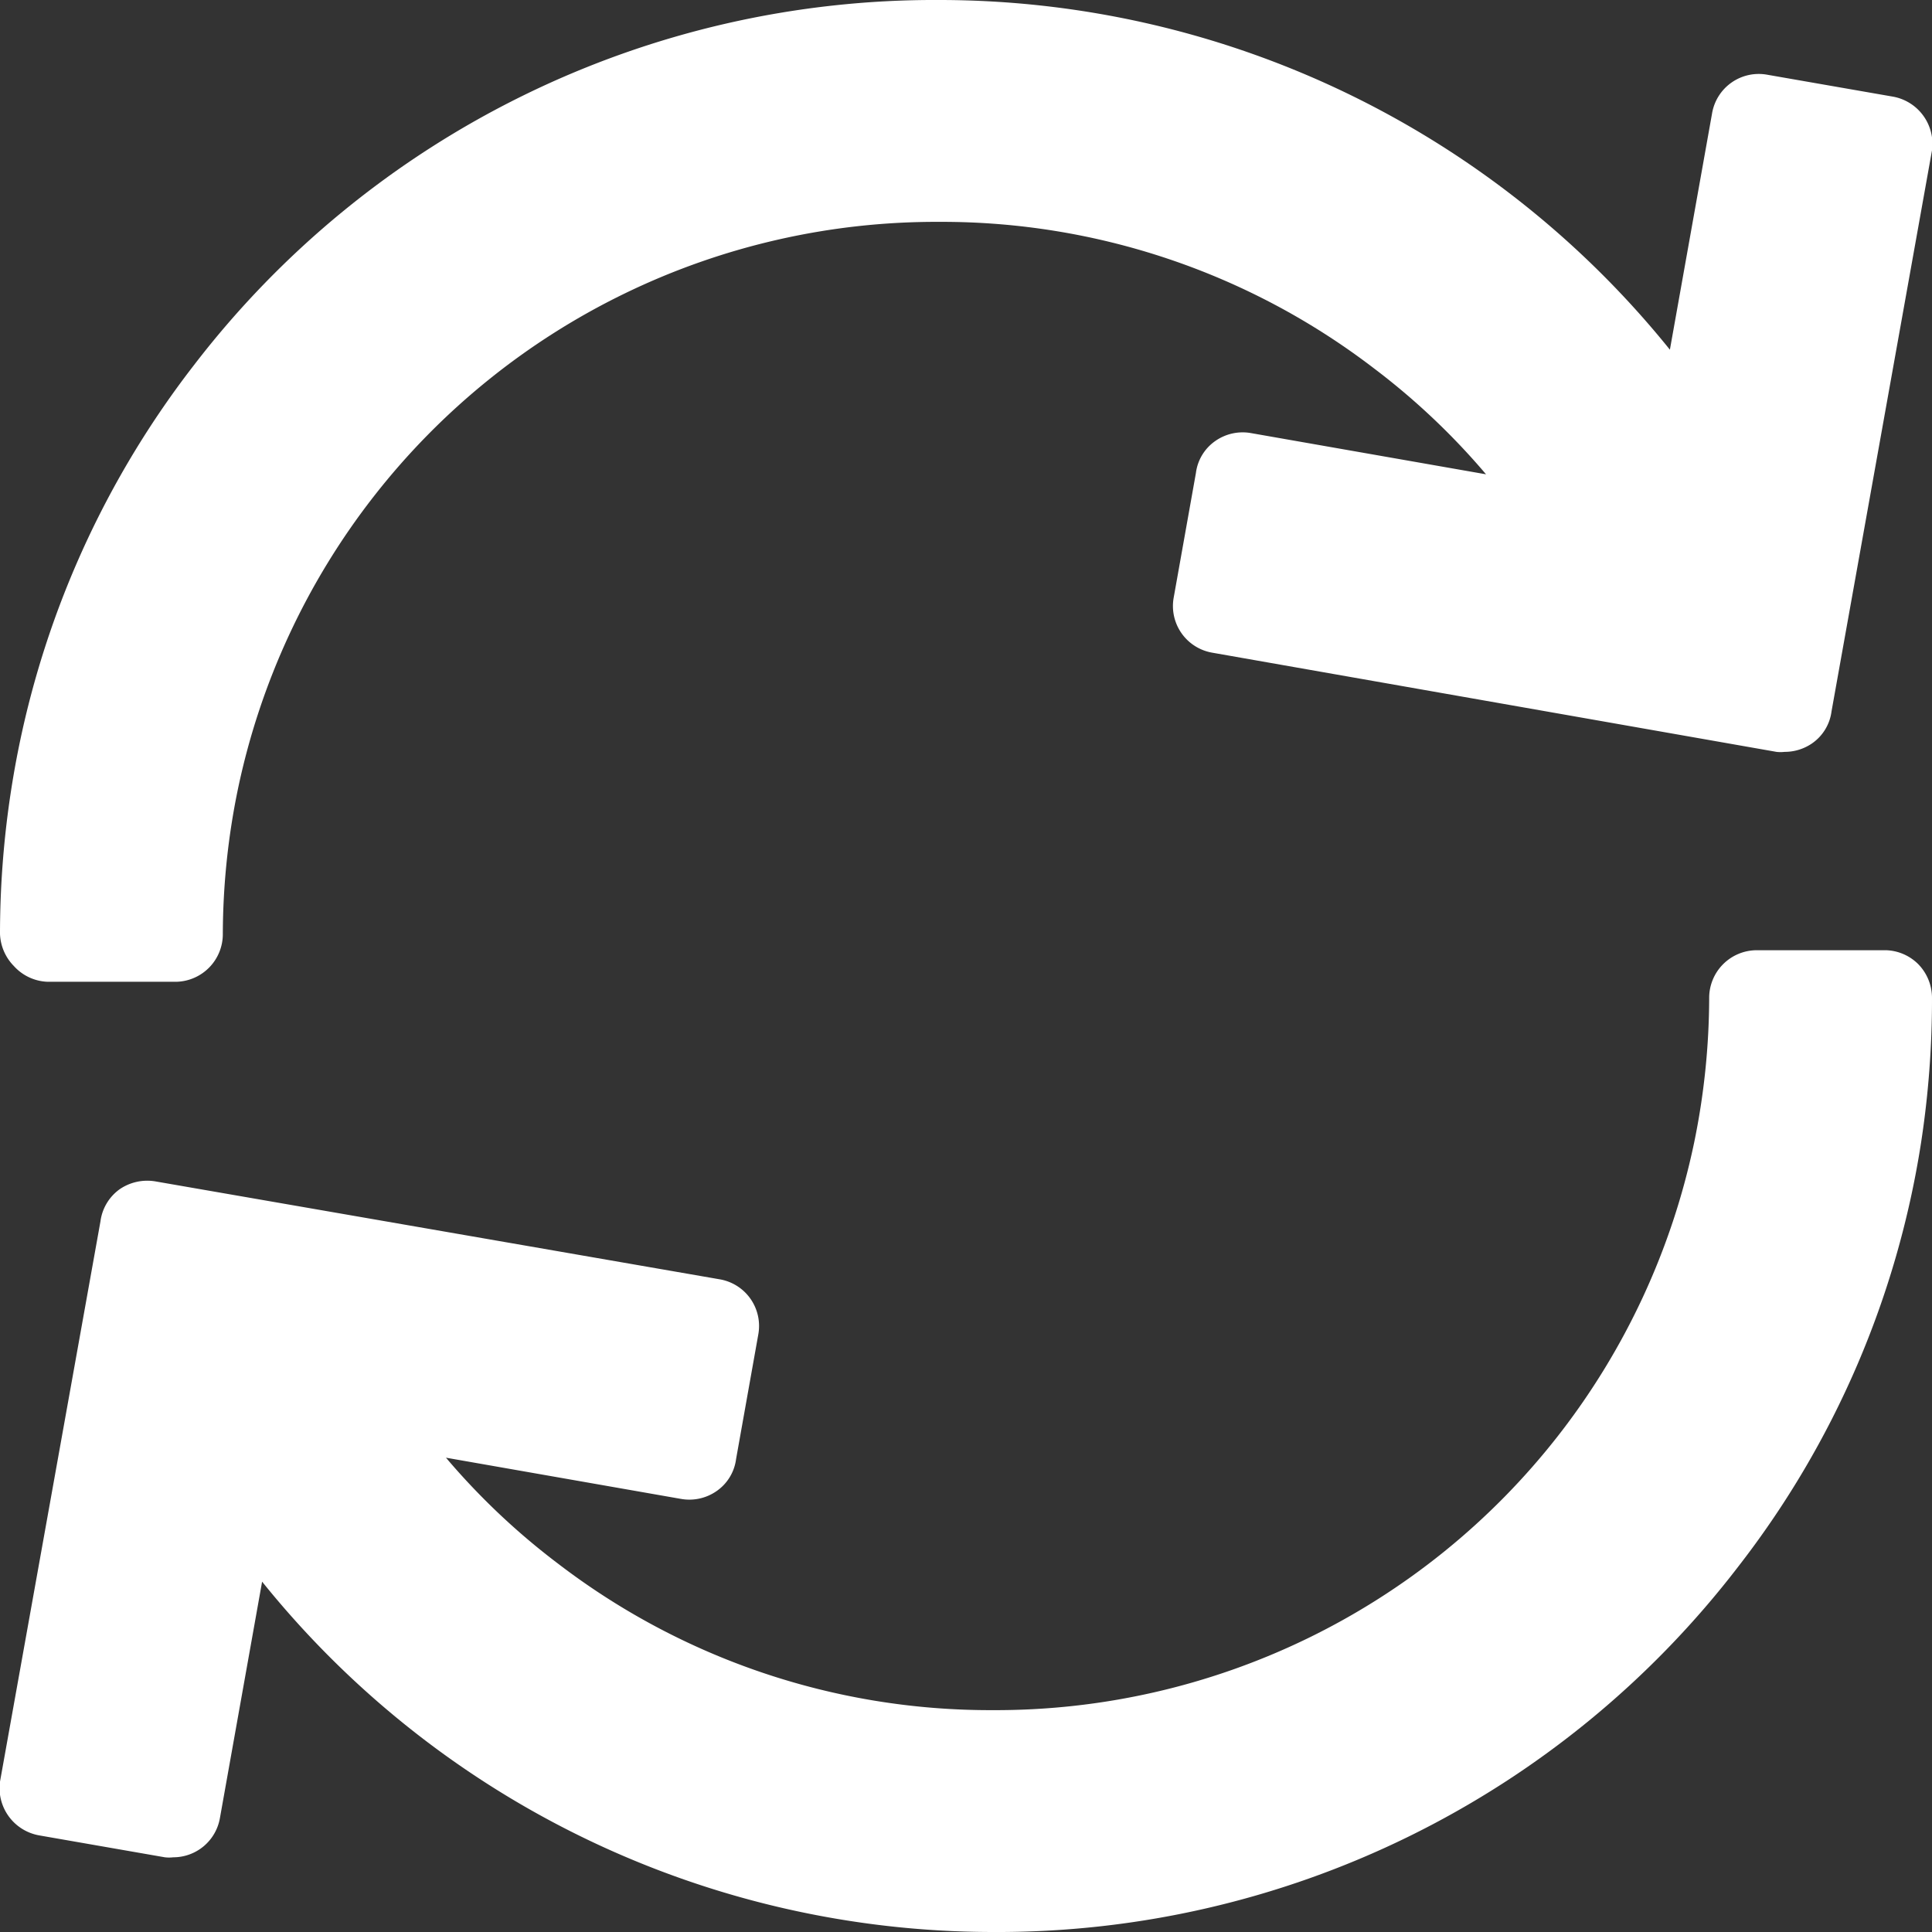
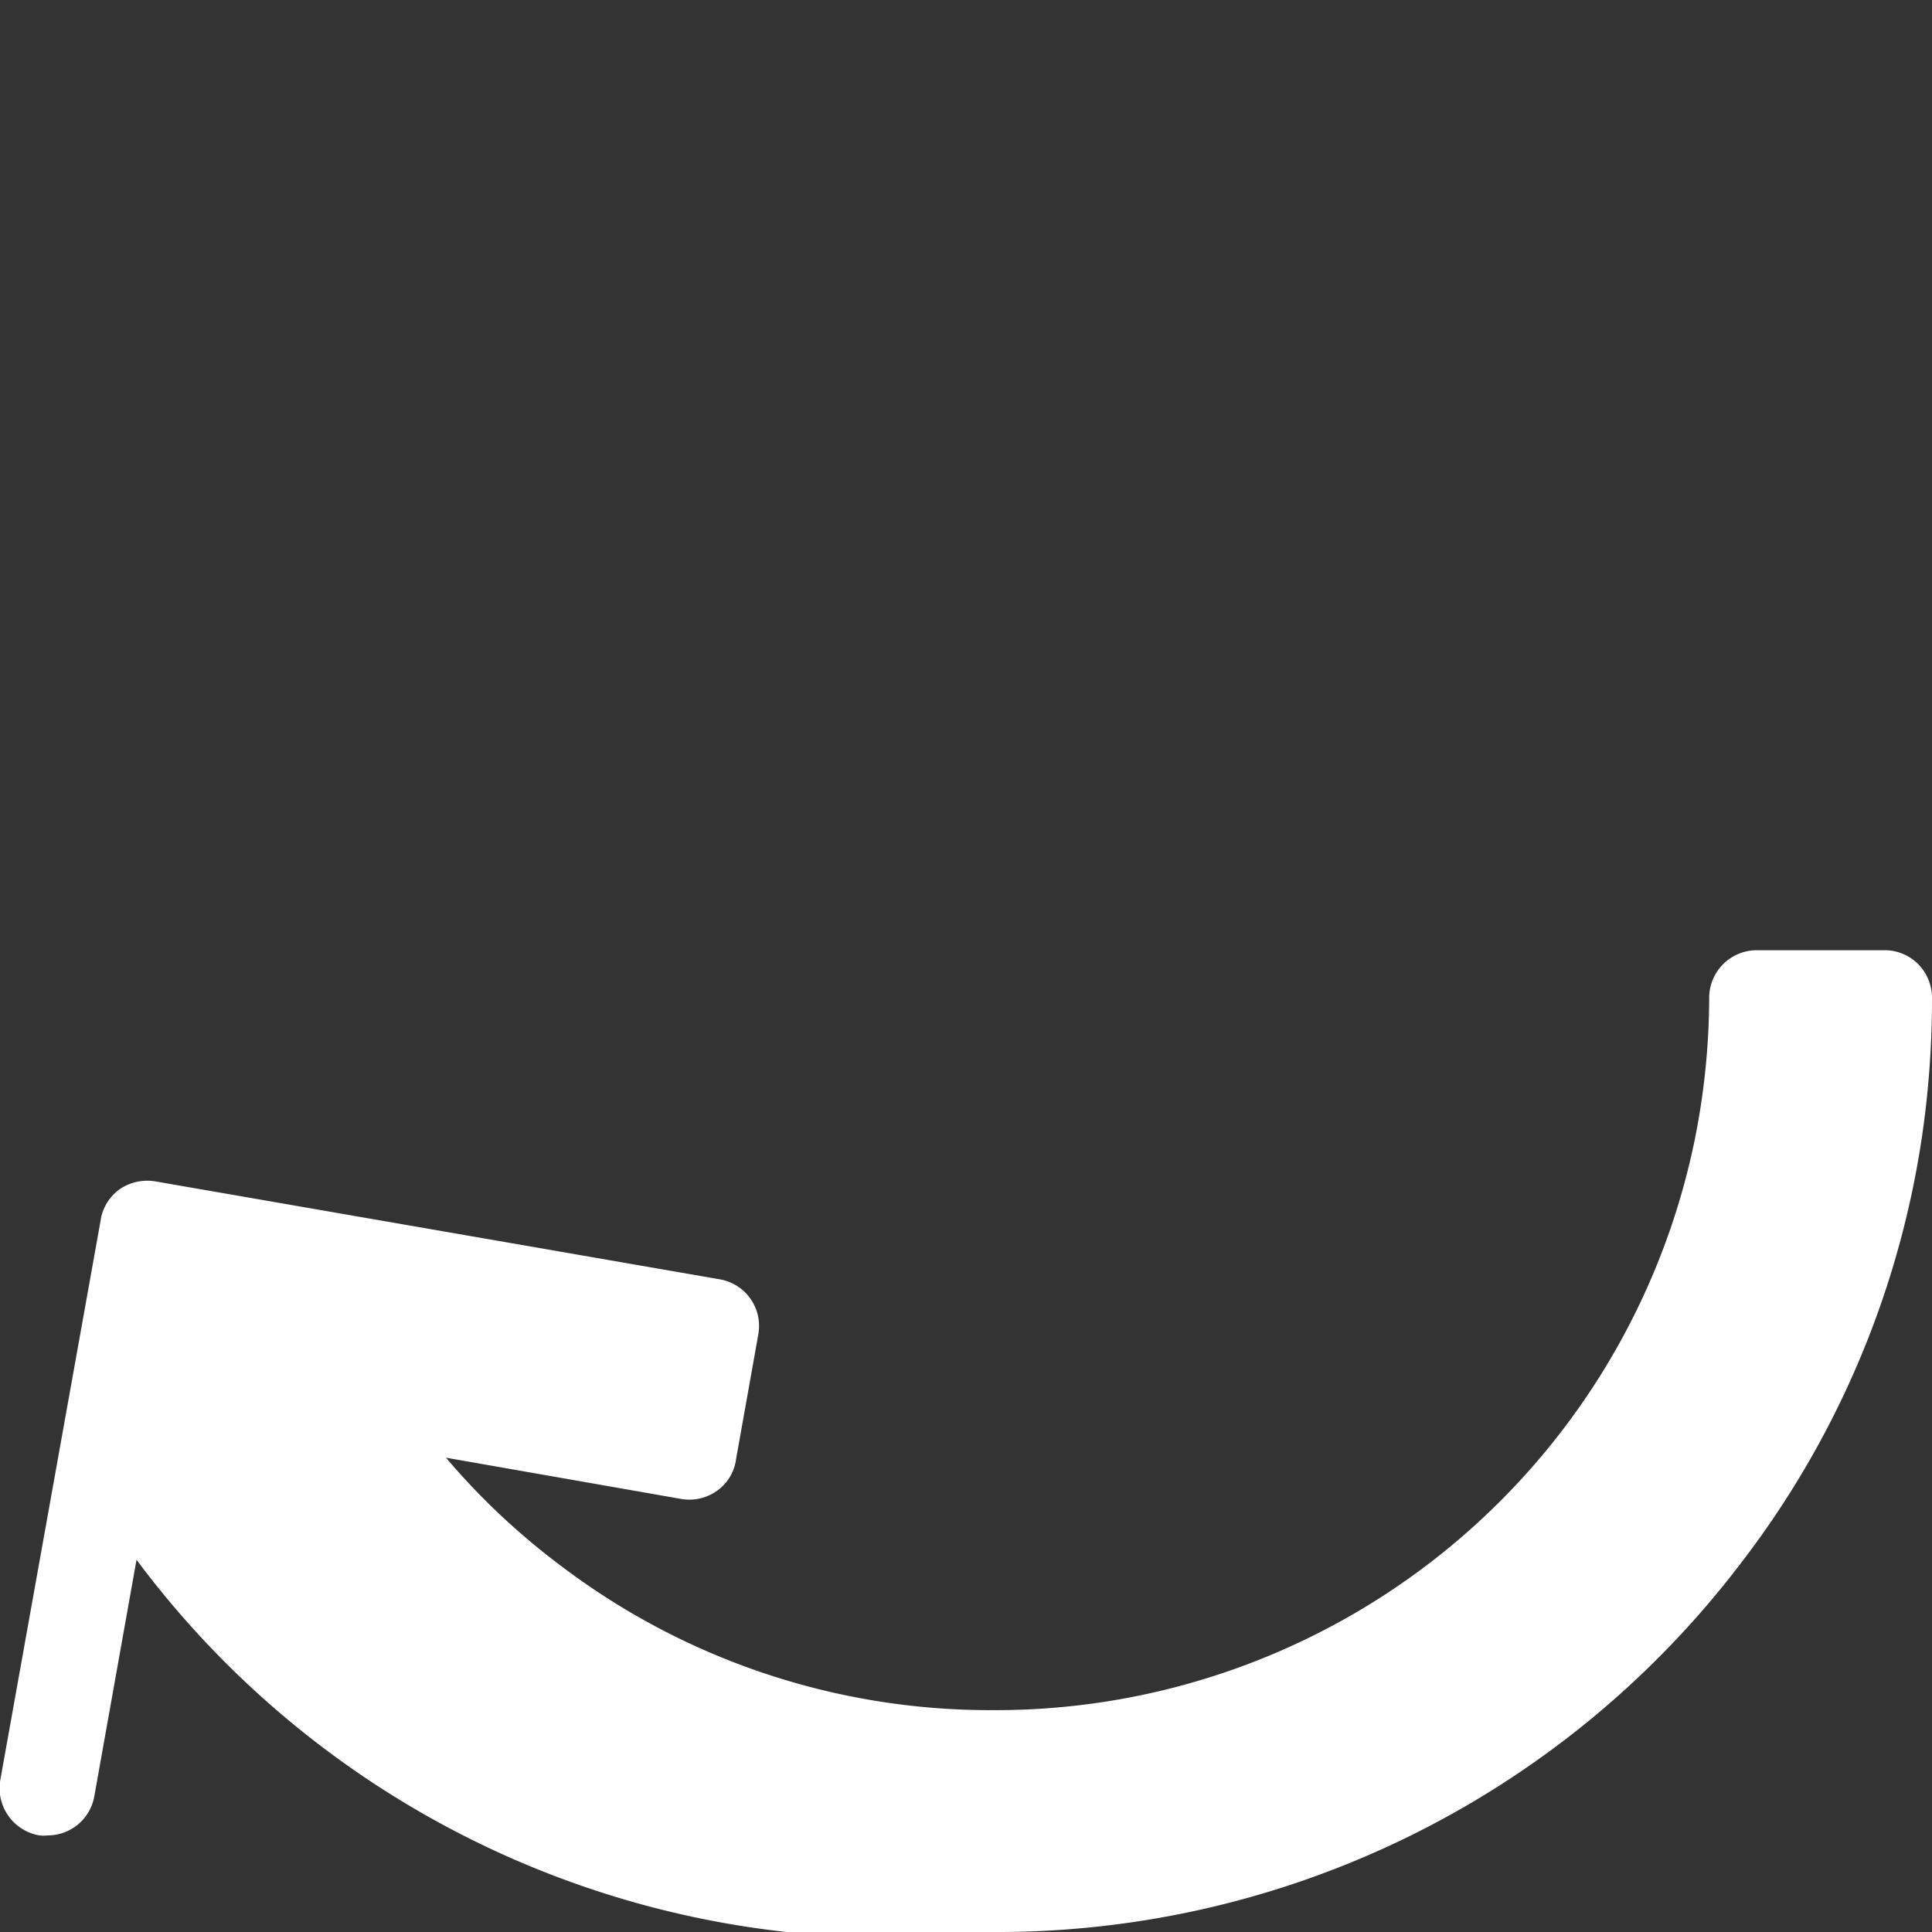
<svg xmlns="http://www.w3.org/2000/svg" id="Layer_1" data-name="Layer 1" viewBox="0 0 60 60">
  <rect x="0" y="0" width="60" height="60" fill="#333333" stroke="none" />
  <title>Скидки и акции</title>
-   <path d="M1.48,30.49h4A1.48,1.48,0,0,0,6.92,29a22.46,22.46,0,0,1,.47-4.5A22.16,22.16,0,0,1,29.18,6.89a22.06,22.06,0,0,1,13.49,4.55,21.75,21.75,0,0,1,3.48,3.29l-7.3-1.28a1.48,1.48,0,0,0-1.1.24,1.43,1.43,0,0,0-.61,1l-.69,3.87a1.47,1.47,0,0,0,1.2,1.71l17.52,3.08a1.06,1.06,0,0,0,.25,0,1.5,1.5,0,0,0,.85-.26,1.43,1.43,0,0,0,.61-1L60,4.67A1.49,1.49,0,0,0,58.78,3l-3.9-.68a1.47,1.47,0,0,0-1.71,1.2l-1.31,7.34A29.15,29.15,0,0,0,29.19,0,29,29,0,0,0,6,11.37,28.7,28.7,0,0,0,.35,24.51,29.29,29.29,0,0,0,0,29a1.5,1.5,0,0,0,.43,1A1.48,1.48,0,0,0,1.48,30.49Z" transform="translate(0)" fill="#fff" />
-   <path d="M59.57,29.94a1.48,1.48,0,0,0-1-.43h-4A1.48,1.48,0,0,0,53.08,31a22.46,22.46,0,0,1-.47,4.5A22.16,22.16,0,0,1,30.82,53.11a22.06,22.06,0,0,1-13.49-4.55,21.75,21.75,0,0,1-3.48-3.29l7.3,1.28a1.48,1.48,0,0,0,1.1-.24,1.43,1.43,0,0,0,.61-1l.69-3.87a1.47,1.47,0,0,0-1.2-1.71L4.83,36.69a1.52,1.52,0,0,0-1.11.24,1.46,1.46,0,0,0-.6,1L0,55.33A1.49,1.49,0,0,0,1.22,57l3.9.68a1.1,1.1,0,0,0,.26,0,1.47,1.47,0,0,0,1.45-1.22l1.31-7.34A29.15,29.15,0,0,0,30.81,60,29,29,0,0,0,54,48.63a28.59,28.59,0,0,0,5.66-13.14A29.29,29.29,0,0,0,60,31,1.5,1.5,0,0,0,59.57,29.94Z" transform="translate(0)" fill="#fff" />
+   <path d="M59.57,29.94a1.48,1.48,0,0,0-1-.43h-4A1.48,1.48,0,0,0,53.08,31a22.46,22.46,0,0,1-.47,4.5A22.16,22.16,0,0,1,30.82,53.11a22.06,22.06,0,0,1-13.49-4.55,21.75,21.75,0,0,1-3.48-3.29l7.3,1.28a1.48,1.48,0,0,0,1.1-.24,1.43,1.43,0,0,0,.61-1l.69-3.87a1.47,1.47,0,0,0-1.2-1.71L4.83,36.69a1.52,1.52,0,0,0-1.11.24,1.46,1.46,0,0,0-.6,1L0,55.33A1.49,1.49,0,0,0,1.22,57a1.1,1.1,0,0,0,.26,0,1.47,1.47,0,0,0,1.45-1.22l1.31-7.34A29.15,29.15,0,0,0,30.81,60,29,29,0,0,0,54,48.63a28.59,28.59,0,0,0,5.66-13.14A29.29,29.29,0,0,0,60,31,1.5,1.5,0,0,0,59.57,29.94Z" transform="translate(0)" fill="#fff" />
</svg>